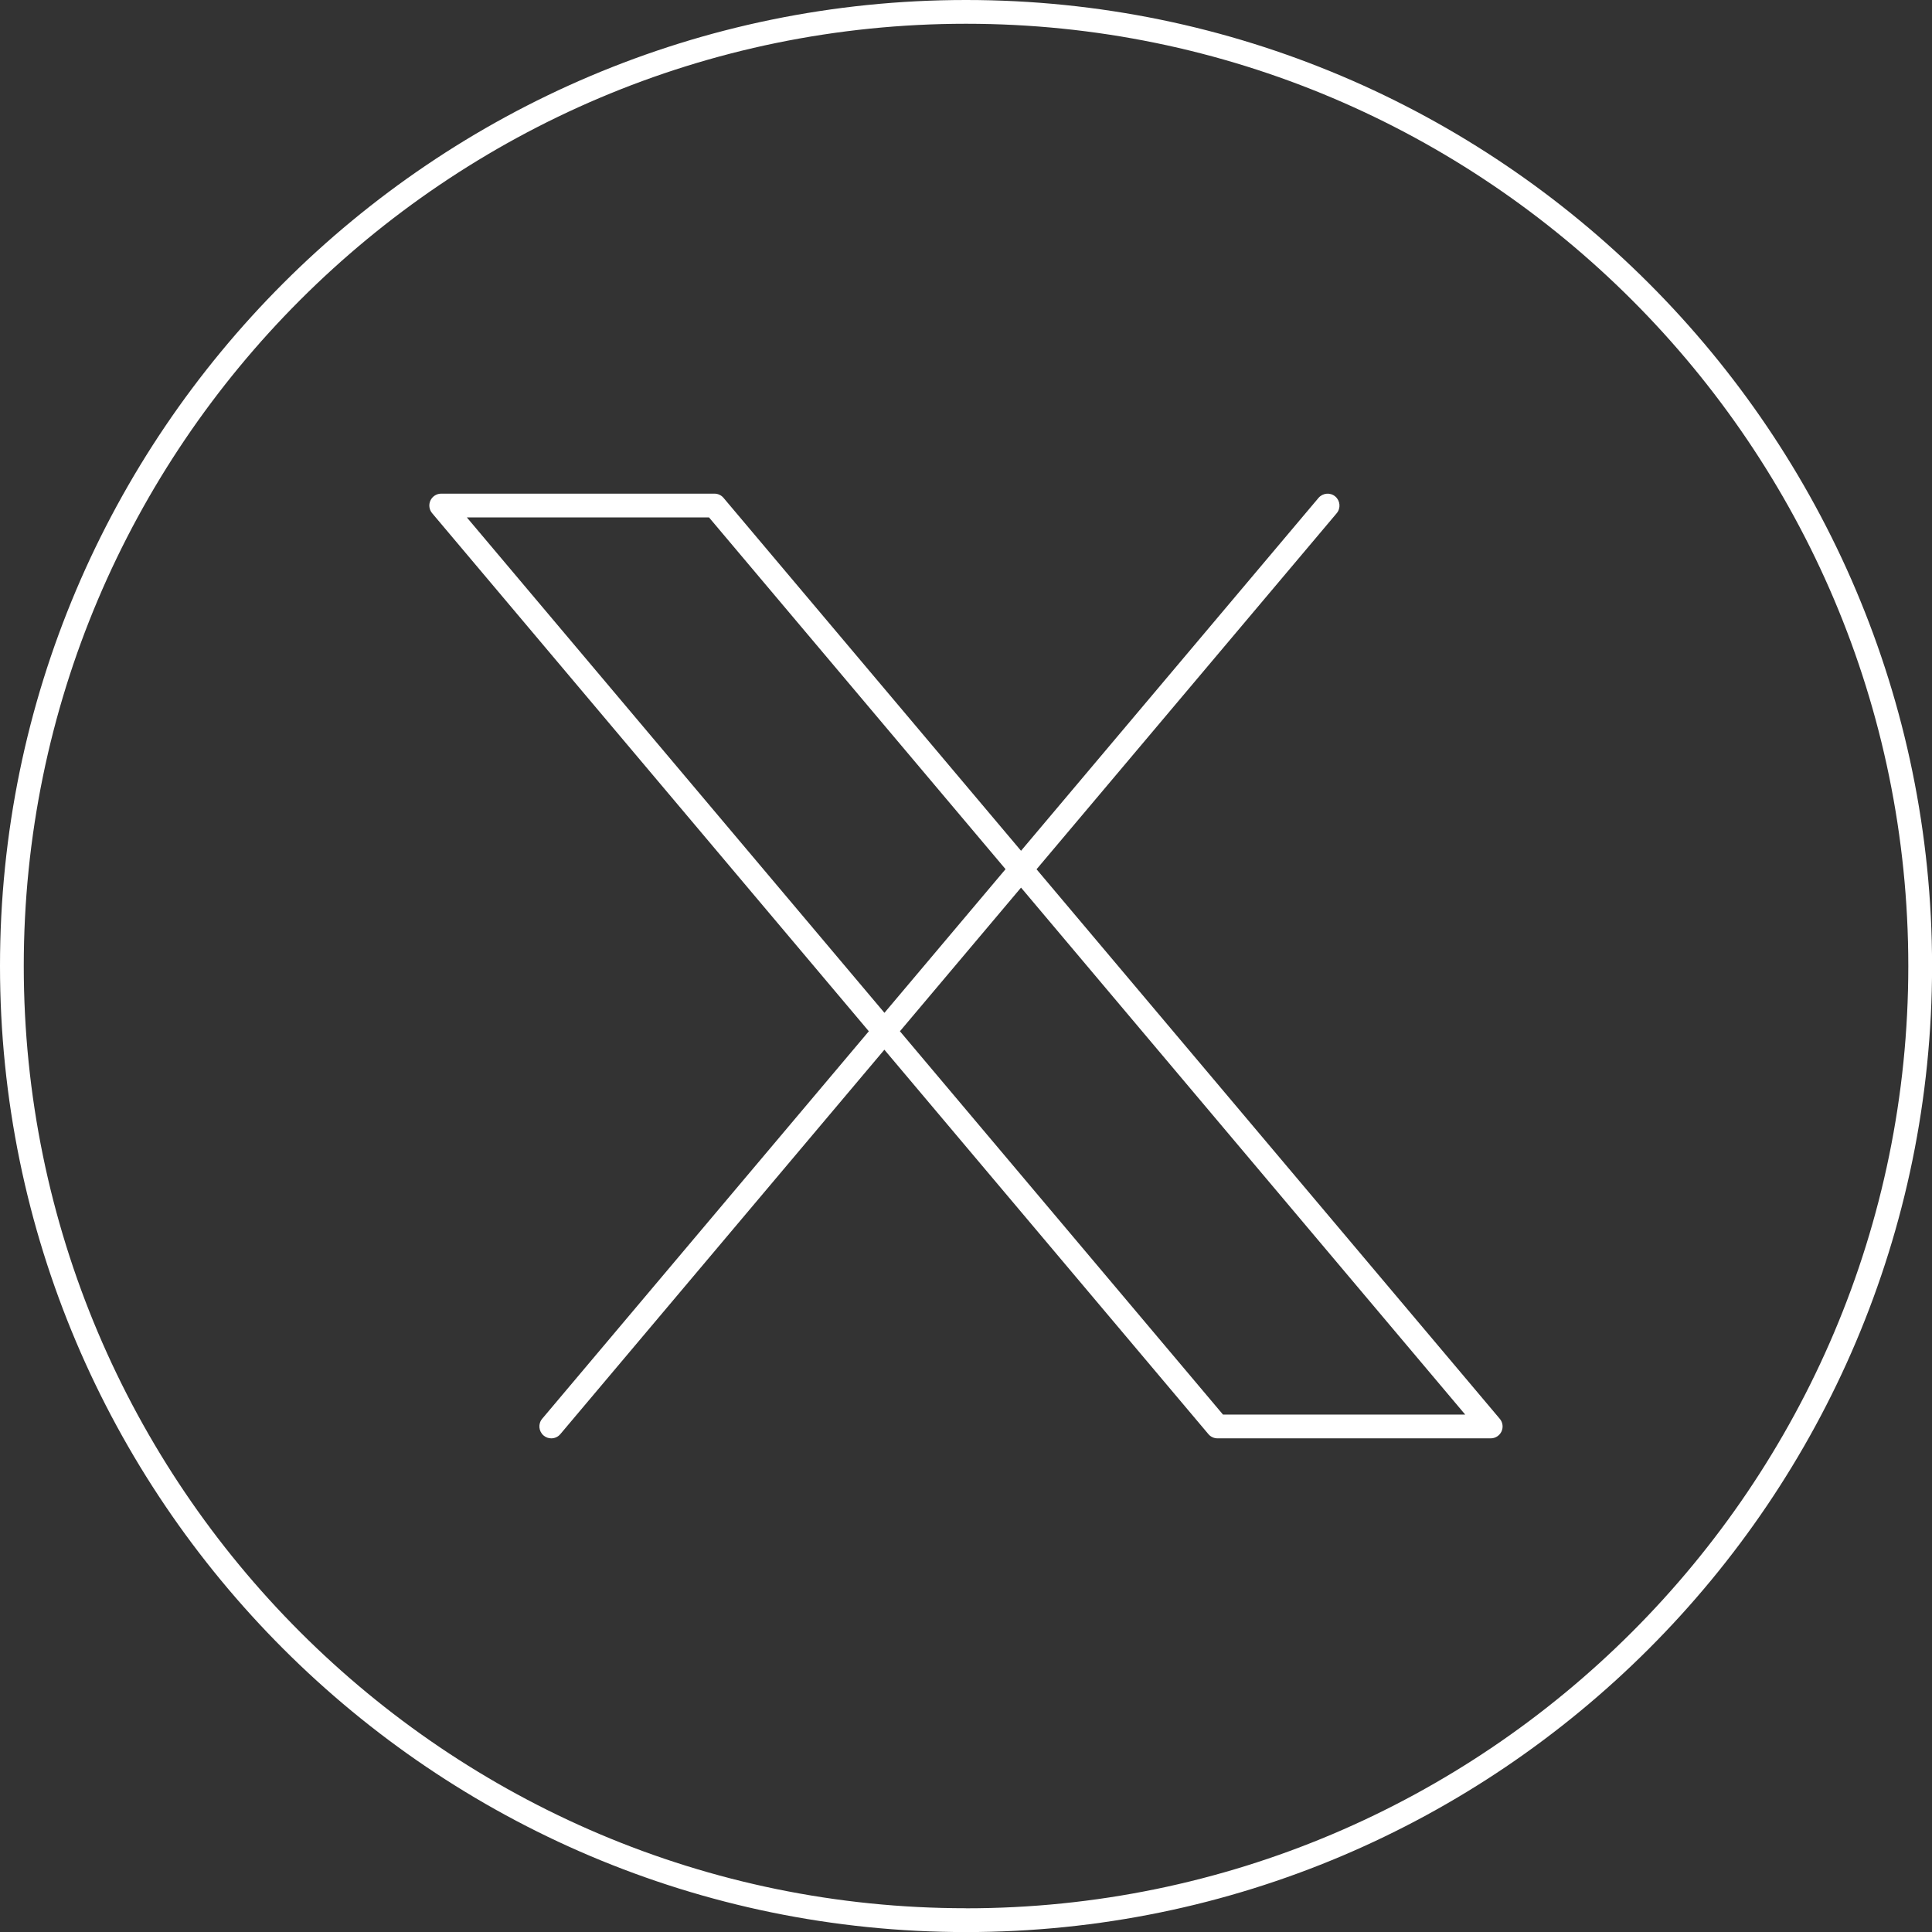
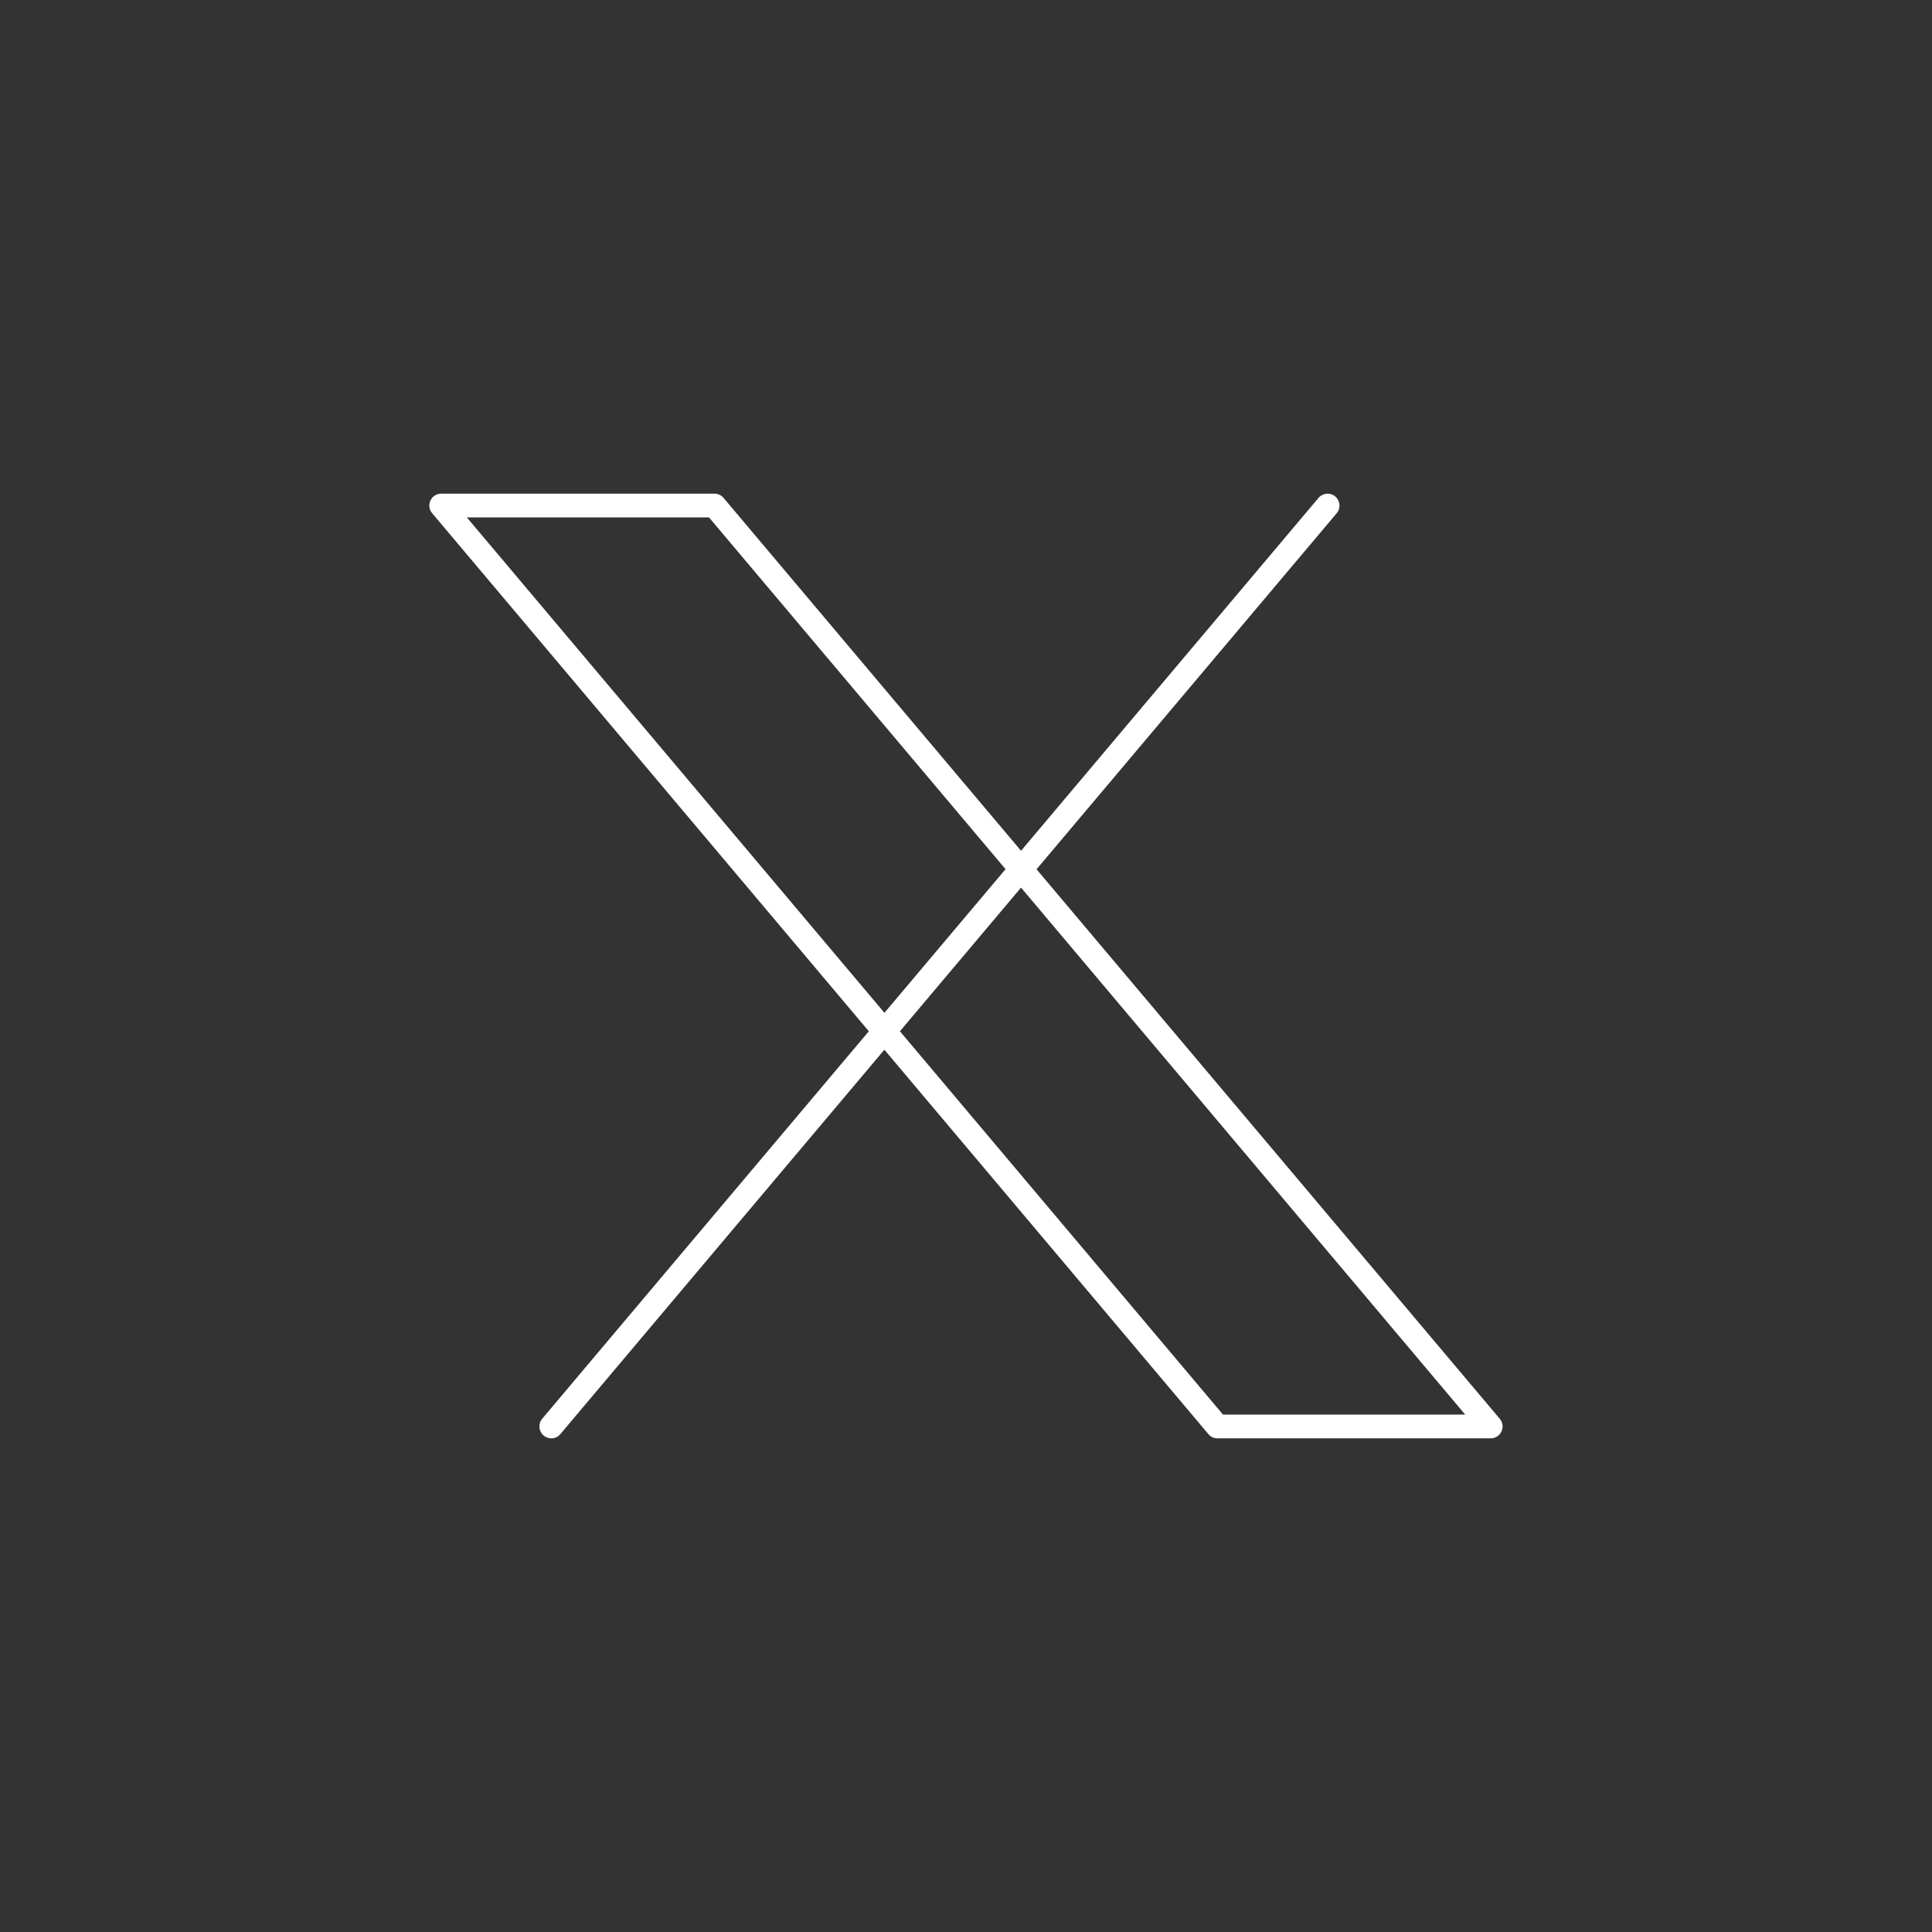
<svg xmlns="http://www.w3.org/2000/svg" id="Capa_2" viewBox="0 0 286.99 286.99">
  <rect x="0" y="0" width="286.99" height="286.99" fill="#333333" stroke="none" />
  <defs>
    <style>.cls-1{fill:#fff;stroke-width:0px;}</style>
  </defs>
  <g id="Capa_1-2">
-     <path class="cls-1" d="M143.5,0C64.37,0,0,64.37,0,143.5s64.37,143.5,143.5,143.5,143.5-64.37,143.5-143.5S222.62,0,143.5,0ZM143.5,283.46C66.32,283.46,3.53,220.67,3.53,143.5S66.32,3.53,143.5,3.53s139.97,62.79,139.97,139.97-62.79,139.97-139.97,139.97Z" />
    <path class="cls-1" d="M153.98,129.12l44.58-52.88c.63-.75.53-1.86-.21-2.49-.74-.63-1.86-.53-2.49.21l-44.19,52.42-44.19-52.42c-.33-.4-.83-.63-1.35-.63h-40.59c-.69,0-1.31.4-1.6,1.02-.29.62-.19,1.36.25,1.88l64.87,76.96-48.52,57.56c-.63.75-.53,1.86.21,2.49.33.28.73.42,1.14.42.5,0,1-.21,1.35-.63l48.13-57.1,48.13,57.1c.33.4.83.63,1.35.63h40.59c.69,0,1.31-.4,1.6-1.02.29-.62.19-1.36-.25-1.88l-68.82-81.64ZM69.34,76.86h35.98l44.05,52.25-17.99,21.34-62.04-73.6ZM181.67,210.13l-47.99-56.94,17.99-21.34,65.98,78.28h-35.98Z" />
  </g>
</svg>